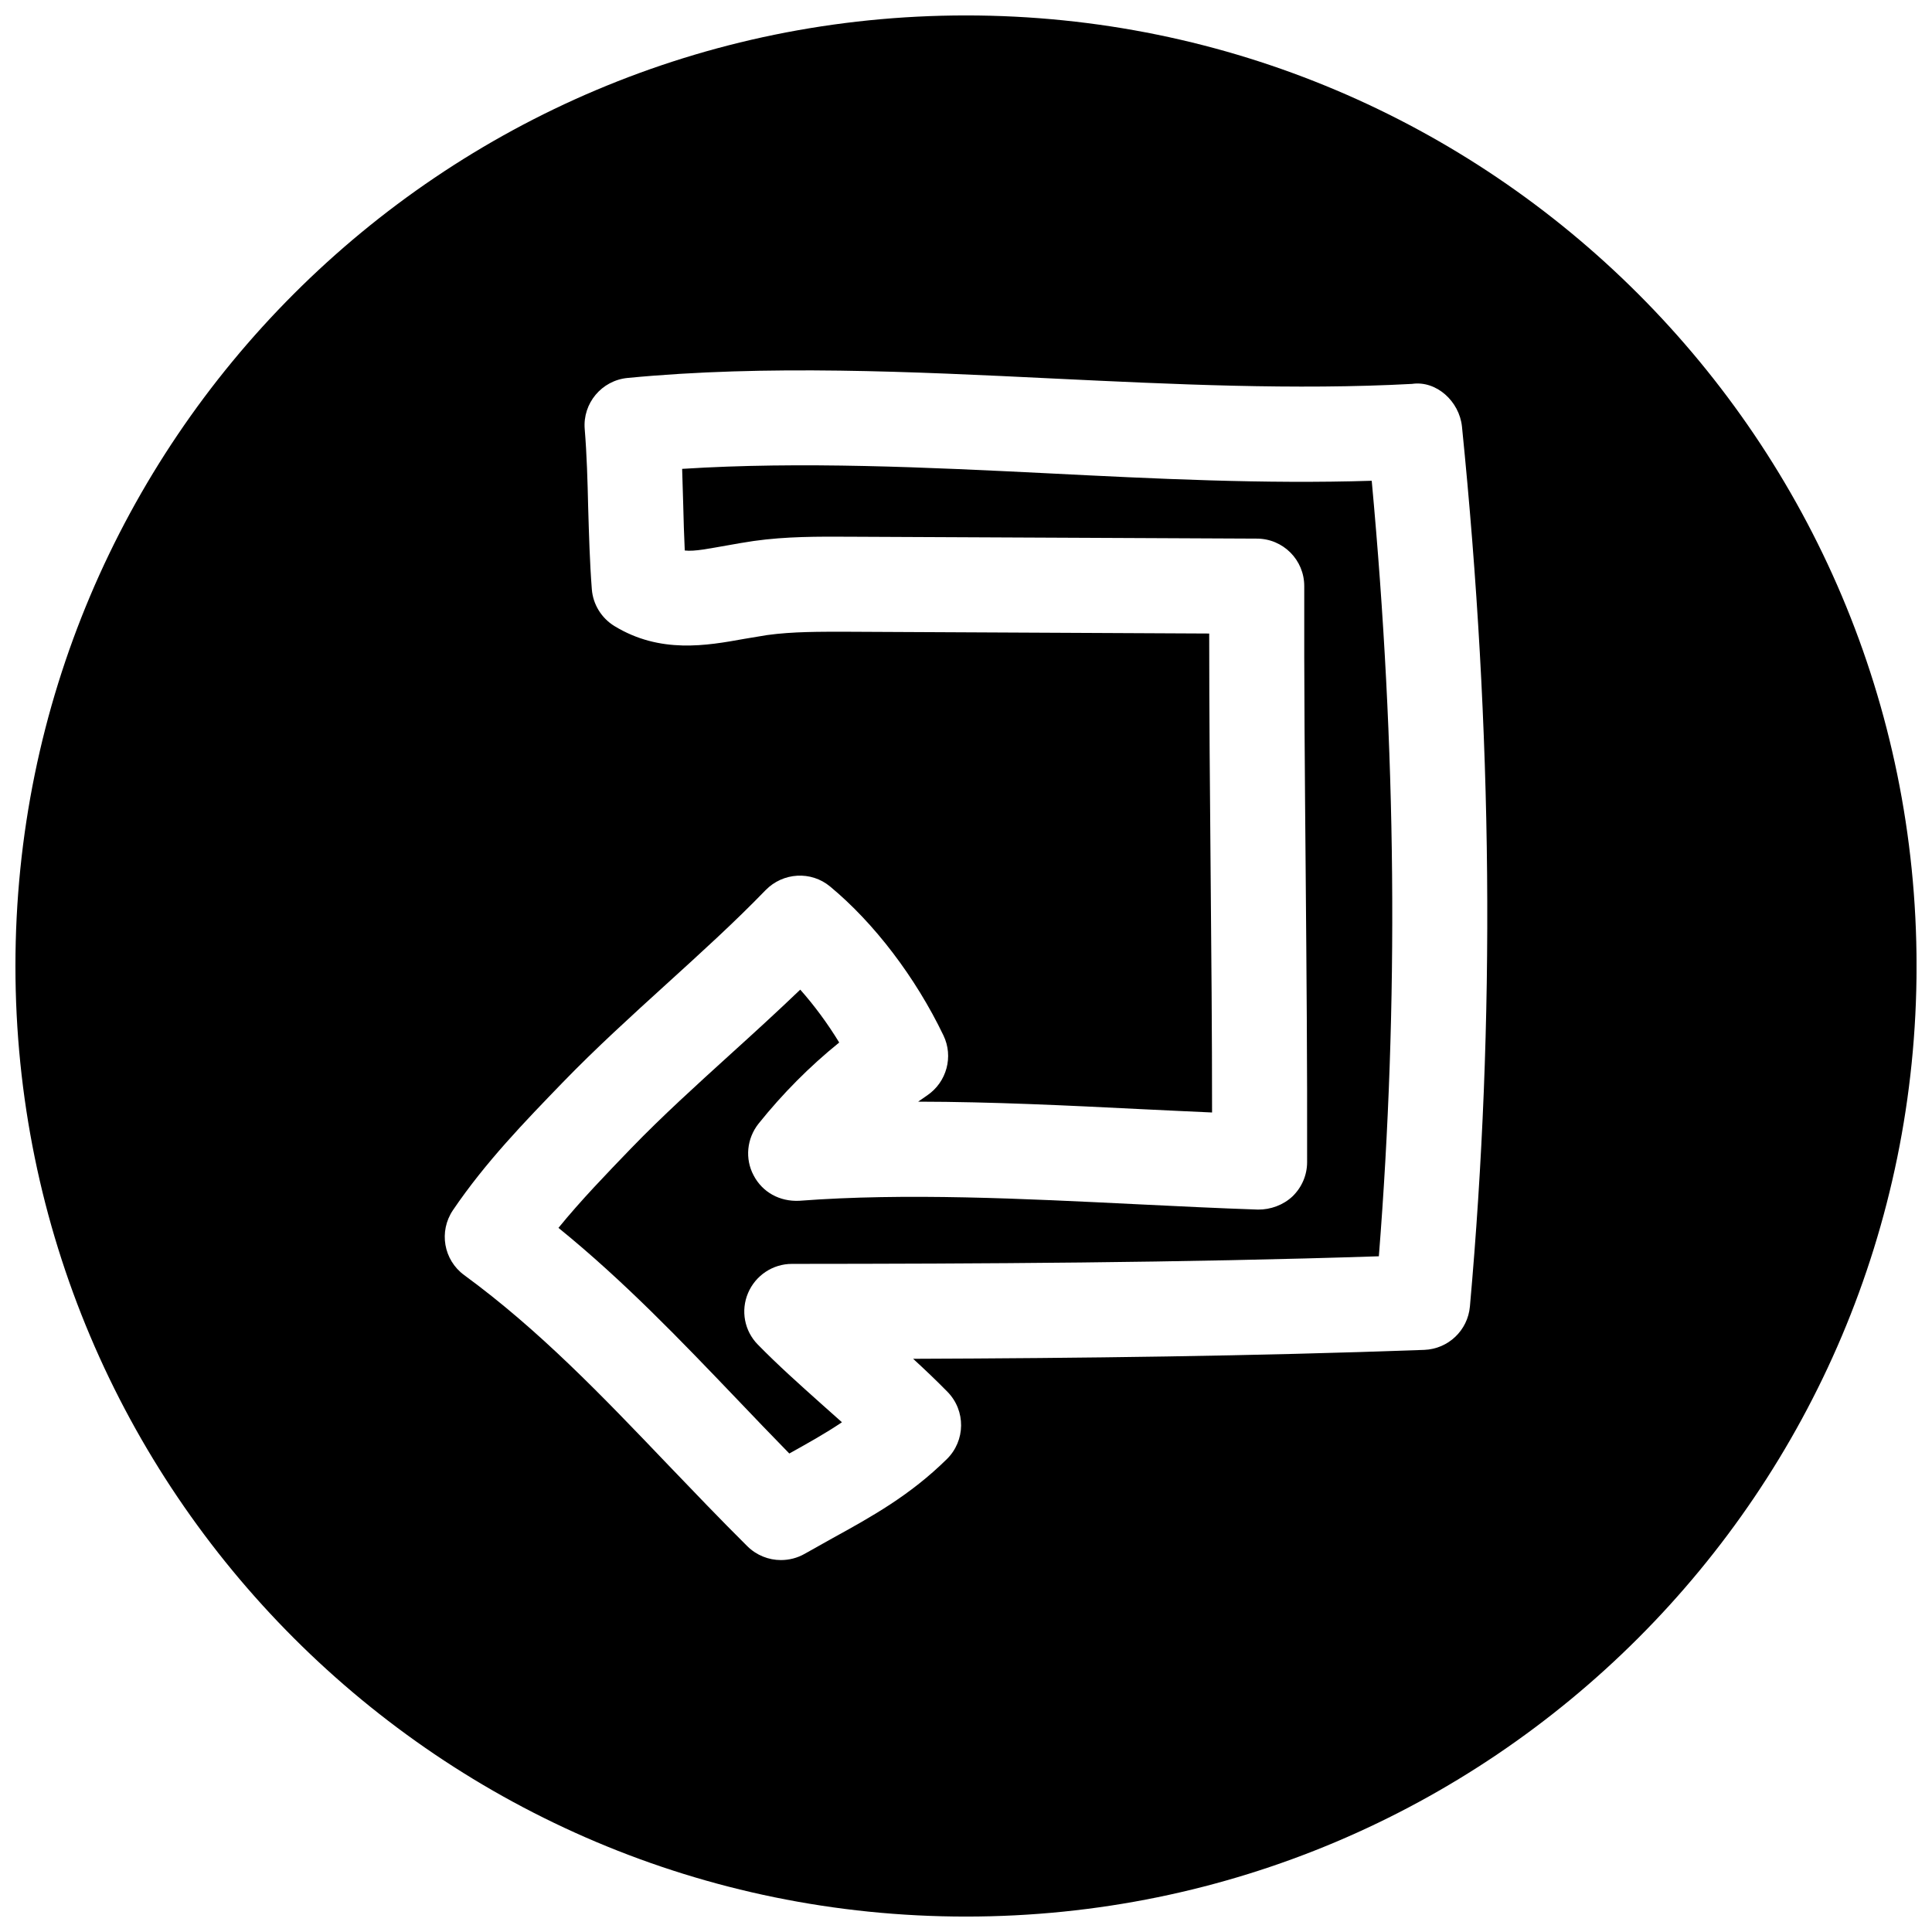
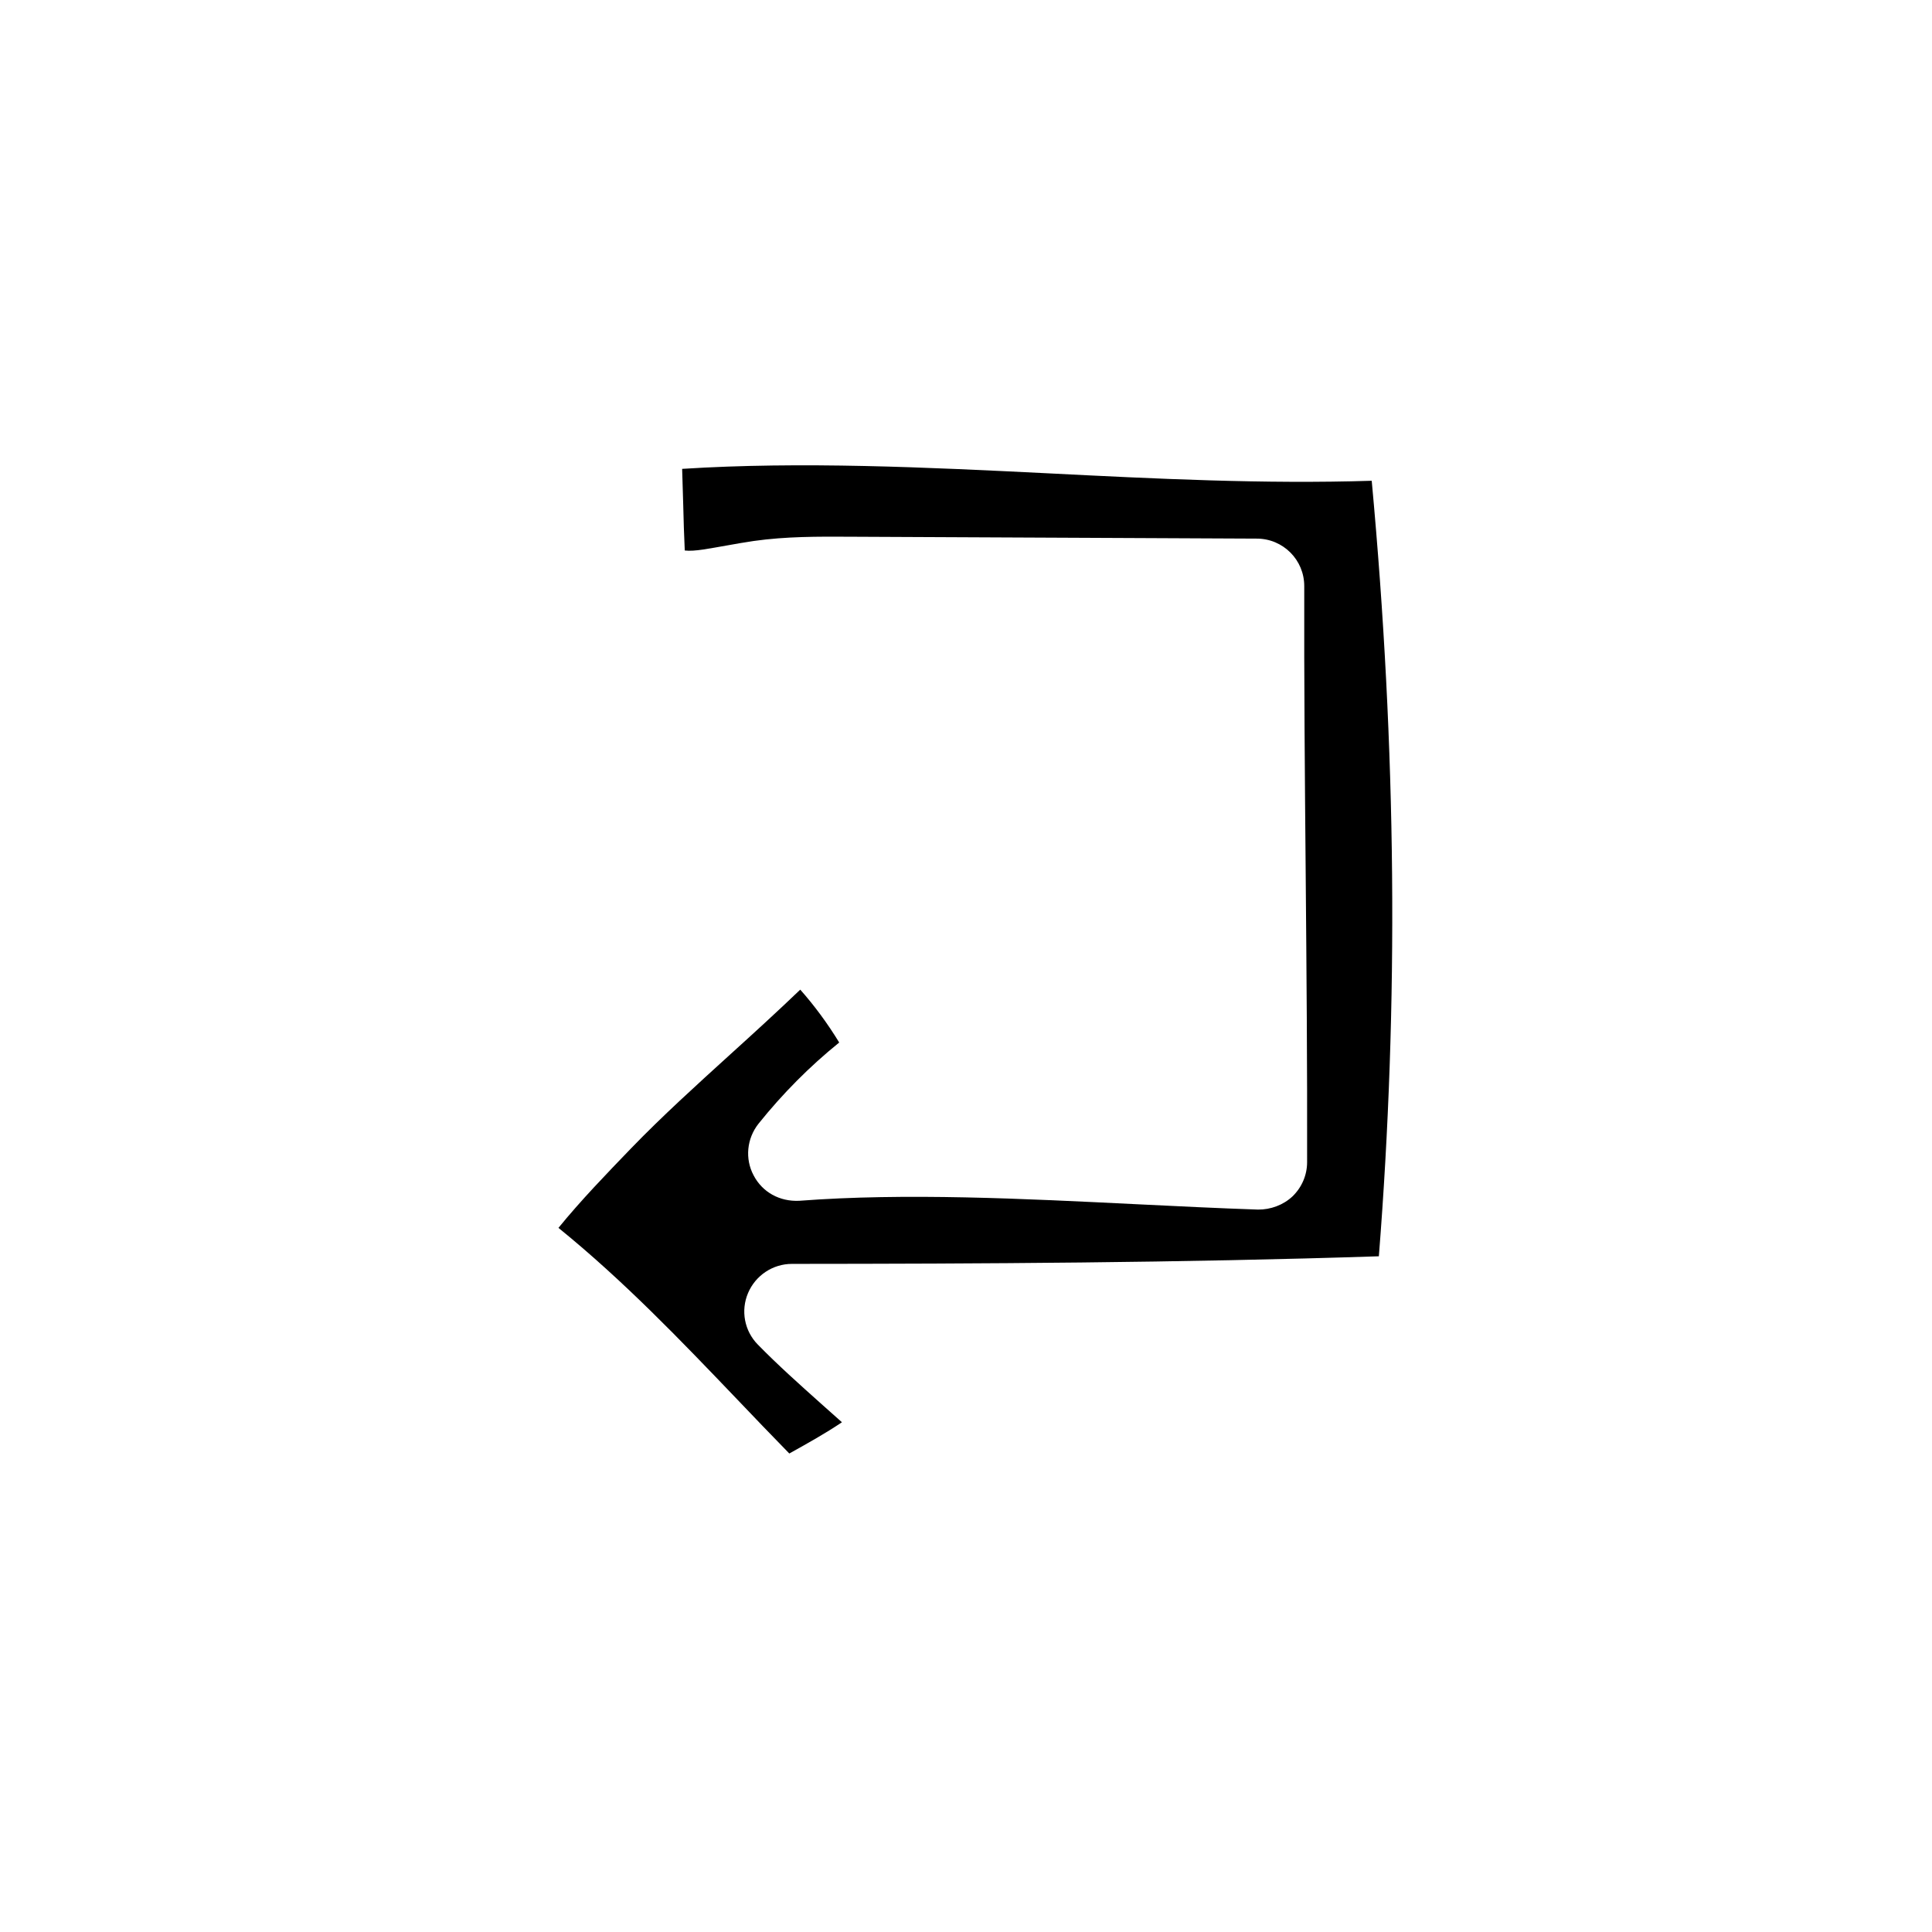
<svg xmlns="http://www.w3.org/2000/svg" width="800px" height="800px" version="1.1" viewBox="144 144 512 512">
  <defs>
    <clipPath id="a">
-       <path d="m148.09 148.09h503.81v503.81h-503.81z" />
+       <path d="m148.09 148.09h503.81v503.81z" />
    </clipPath>
  </defs>
  <g clip-path="url(#a)">
-     <path d="m400 148.09c-139.12 0-251.91 112.79-251.91 251.91 0 139.11 112.79 251.91 251.91 251.91 139.11 0 251.91-112.79 251.91-251.91-0.004-139.12-112.79-251.91-251.91-251.91zm133.54 342.15c-0.566 6.328-5.731 11.242-12.09 11.492-45.562 1.668-91.473 2.203-135.46 2.363 3.086 2.832 6.172 5.762 9.133 8.785 4.848 4.977 4.754 12.91-0.188 17.789-9.793 9.637-19.836 15.207-30.48 21.066l-7.242 4.062c-1.957 1.102-4.098 1.637-6.269 1.637-3.242 0-6.453-1.258-8.879-3.652-7.211-7.148-14.168-14.453-21.098-21.664-17.508-18.324-34.07-35.645-53.938-50.191-5.481-4-6.801-11.586-2.992-17.223 8.625-12.723 19.047-23.461 29.125-33.883 8.723-9.004 18.074-17.508 27.426-26.008 8.973-8.156 17.98-16.312 26.324-24.938 4.598-4.691 12.027-5.133 17.066-0.945 11.684 9.668 22.641 24.055 30.039 39.453 2.707 5.606 0.883 12.344-4.25 15.871-0.852 0.566-1.668 1.133-2.457 1.699 19.586 0.031 39.582 1.008 59.133 1.984 6.328 0.285 12.594 0.629 18.766 0.883 0-21.035-0.188-42.258-0.379-63.48-0.188-21.191-0.379-42.445-0.379-63.449l-96.039-0.473c-7.023 0-14.297-0.062-21.129 0.883l-6.07 1.008c-9.918 1.793-22.262 4-34.387-3.402-3.434-2.109-5.668-5.731-5.984-9.73-0.562-7.273-0.754-14.547-0.973-21.82-0.16-6.894-0.348-13.793-0.914-20.656-0.566-6.832 4.504-12.879 11.336-13.539 36.871-3.559 75.57-1.668 112.98 0.156 31.426 1.512 63.922 3.086 94.938 1.418 6.422-0.945 12.531 4.598 13.227 11.305 8.184 81.082 8.875 157.34 2.106 233.2z" />
-   </g>
+     </g>
  <path d="m422.04 269.45c-32.367-1.605-65.715-3.211-97.266-1.195 0.094 3.148 0.188 6.297 0.285 9.445 0.094 4.062 0.219 8.125 0.41 12.188 2.641 0.312 6.516-0.539 11.301-1.355 2.297-0.41 4.598-0.82 6.957-1.164 8.66-1.227 17.191-1.164 24.812-1.133l108.57 0.504c6.957 0.031 12.562 5.668 12.531 12.625-0.062 25.031 0.156 50.383 0.379 75.762 0.219 25.727 0.441 51.453 0.379 76.863 0 3.402-1.387 6.644-3.84 9.035-2.457 2.332-5.856 3.559-9.164 3.527-10.453-0.348-21.223-0.883-32.148-1.418-30.133-1.48-61.273-3.055-89.426-0.914-5.195 0.254-9.762-2.266-12.09-6.707-2.363-4.406-1.828-9.793 1.289-13.727 6.359-7.934 13.508-15.145 21.379-21.508-3.113-5.102-6.609-9.824-10.324-14.012-6.078 5.824-12.312 11.523-18.578 17.191-8.941 8.125-17.918 16.246-26.262 24.875-6.551 6.801-13.258 13.73-19.238 21.066 17.352 14.074 32.496 29.914 47.23 45.312 4.598 4.816 9.227 9.668 13.949 14.484 4.977-2.769 9.605-5.352 13.949-8.281-1.828-1.637-3.652-3.273-5.481-4.879-5.699-5.102-11.398-10.172-16.816-15.711-3.559-3.621-4.566-9.004-2.582-13.664s6.551-7.715 11.617-7.715c49.75-0.031 102.78-0.285 155.55-2.016 5.289-66.914 4.691-134.39-1.891-205.52-28.488 0.906-57.426-0.539-85.484-1.957z" />
</svg>